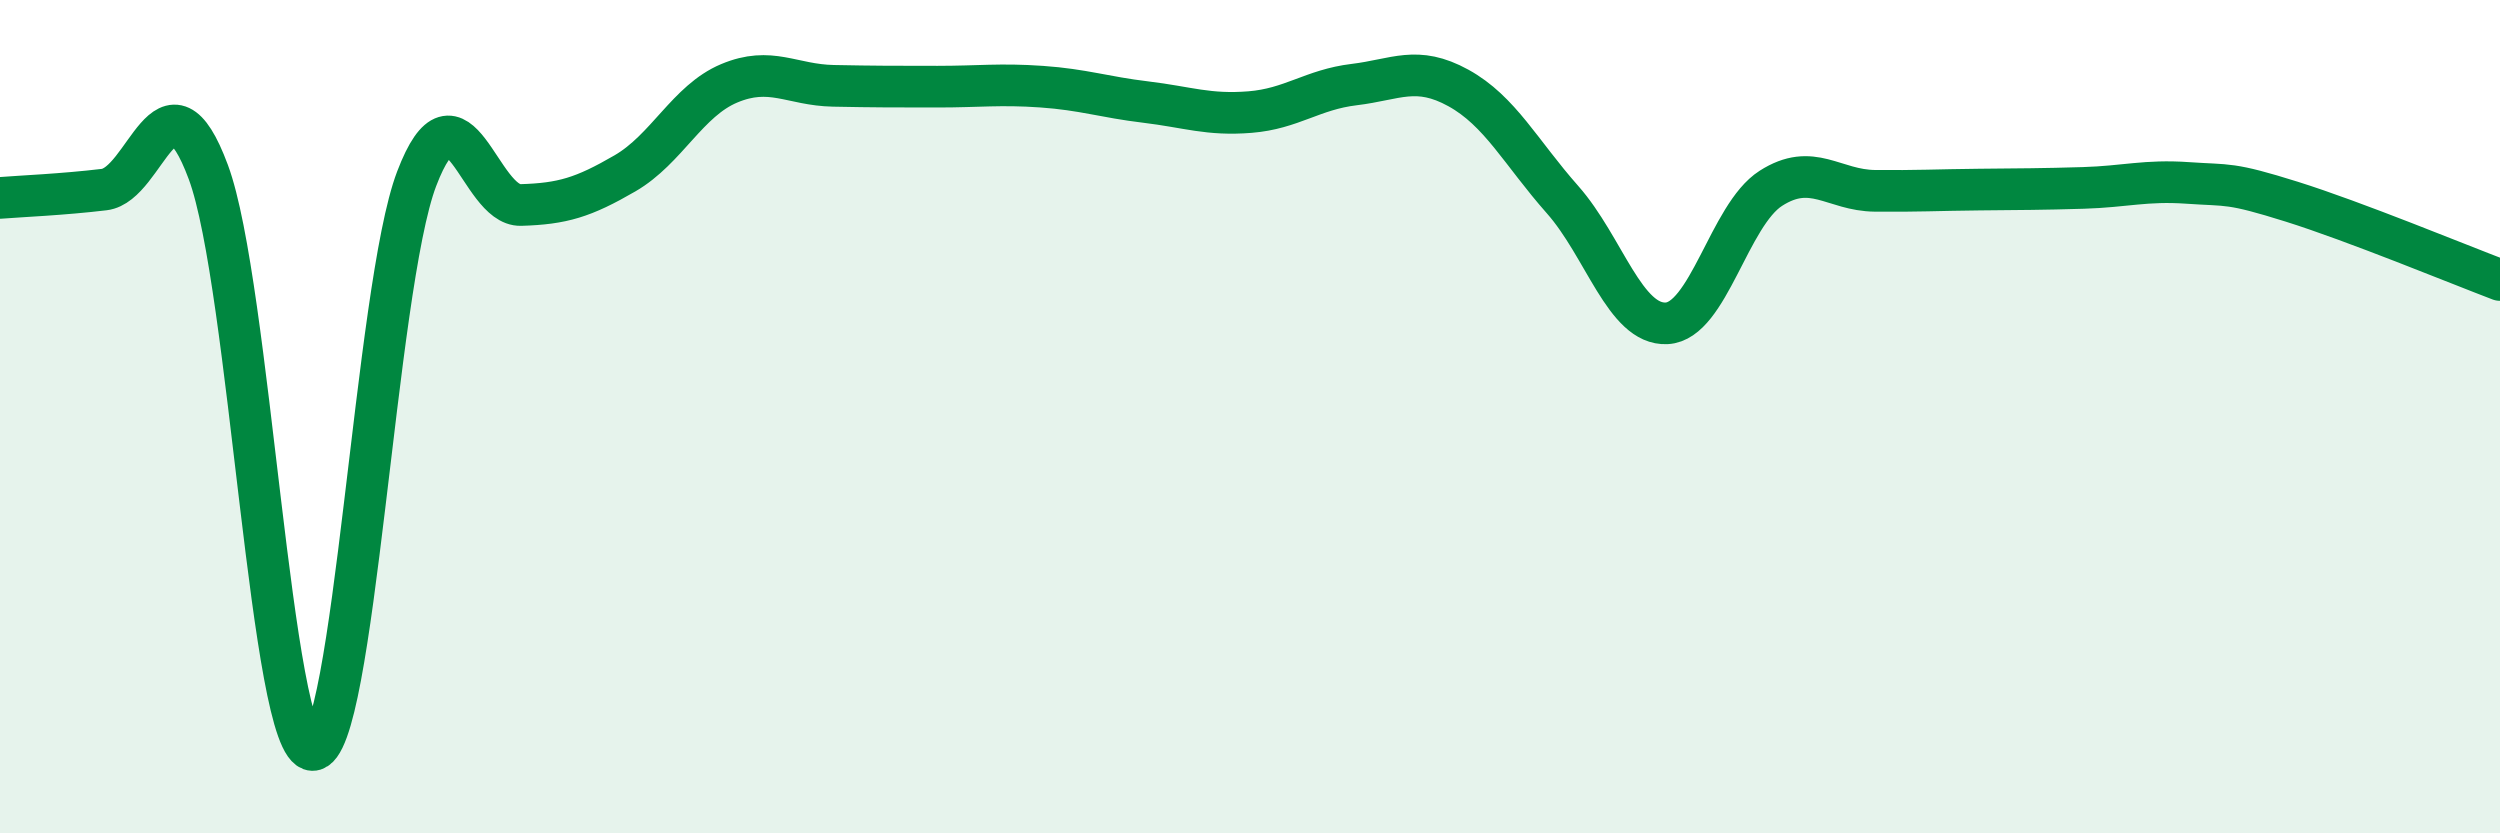
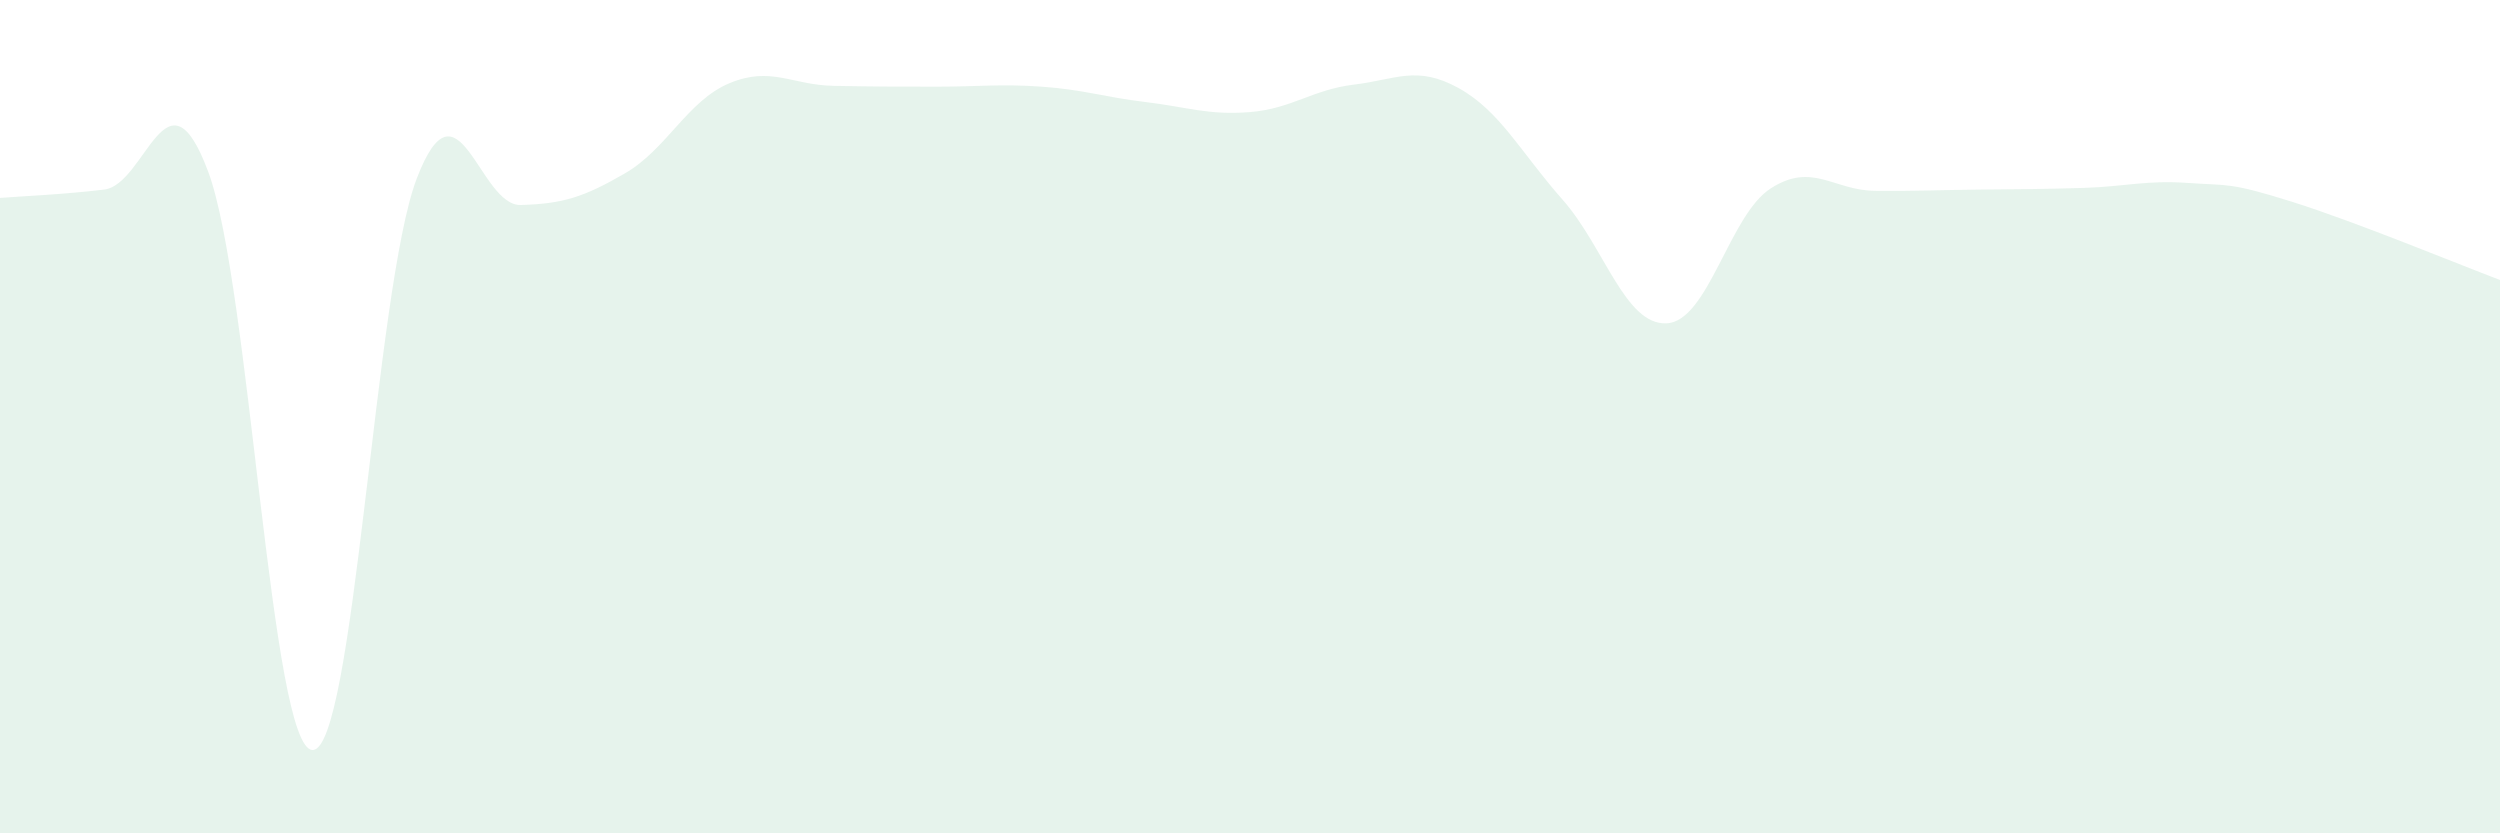
<svg xmlns="http://www.w3.org/2000/svg" width="60" height="20" viewBox="0 0 60 20">
  <path d="M 0,4.75 C 0.5,4.71 1.5,4.67 2.5,4.55 C 3.5,4.43 4,1.44 5,4.13 C 6,6.82 6.5,17.97 7.5,18 C 8.5,18.03 9,6.91 10,4.29 C 11,1.67 11.5,4.95 12.5,4.92 C 13.5,4.89 14,4.74 15,4.16 C 16,3.58 16.5,2.42 17.5,2 C 18.5,1.58 19,2.04 20,2.06 C 21,2.08 21.5,2.08 22.5,2.08 C 23.5,2.08 24,2.01 25,2.08 C 26,2.15 26.5,2.33 27.5,2.45 C 28.5,2.57 29,2.77 30,2.69 C 31,2.61 31.5,2.15 32.5,2.03 C 33.5,1.91 34,1.56 35,2.11 C 36,2.66 36.5,3.66 37.5,4.79 C 38.5,5.92 39,7.81 40,7.76 C 41,7.71 41.5,5.16 42.5,4.52 C 43.5,3.88 44,4.57 45,4.58 C 46,4.59 46.5,4.56 47.5,4.55 C 48.5,4.54 49,4.54 50,4.51 C 51,4.48 51.5,4.32 52.5,4.39 C 53.5,4.46 53.5,4.37 55,4.84 C 56.5,5.31 59,6.34 60,6.72L60 20L0 20Z" fill="#008740" opacity="0.1" stroke-linecap="round" stroke-linejoin="round" />
-   <path d="M 0,4.75 C 0.5,4.71 1.5,4.67 2.5,4.55 C 3.5,4.43 4,1.44 5,4.13 C 6,6.82 6.5,17.97 7.5,18 C 8.5,18.03 9,6.91 10,4.29 C 11,1.67 11.5,4.95 12.5,4.92 C 13.5,4.89 14,4.74 15,4.16 C 16,3.58 16.5,2.42 17.5,2 C 18.5,1.58 19,2.04 20,2.06 C 21,2.08 21.5,2.08 22.5,2.08 C 23.5,2.08 24,2.01 25,2.08 C 26,2.15 26.5,2.33 27.5,2.45 C 28.5,2.57 29,2.77 30,2.69 C 31,2.61 31.5,2.15 32.5,2.03 C 33.5,1.91 34,1.56 35,2.11 C 36,2.66 36.5,3.66 37.5,4.79 C 38.5,5.92 39,7.81 40,7.76 C 41,7.71 41.5,5.16 42.5,4.52 C 43.5,3.88 44,4.57 45,4.58 C 46,4.59 46.5,4.56 47.5,4.55 C 48.5,4.54 49,4.54 50,4.51 C 51,4.48 51.5,4.32 52.5,4.39 C 53.5,4.46 53.5,4.37 55,4.84 C 56.5,5.31 59,6.34 60,6.72" stroke="#008740" stroke-width="1" fill="none" stroke-linecap="round" stroke-linejoin="round" />
</svg>